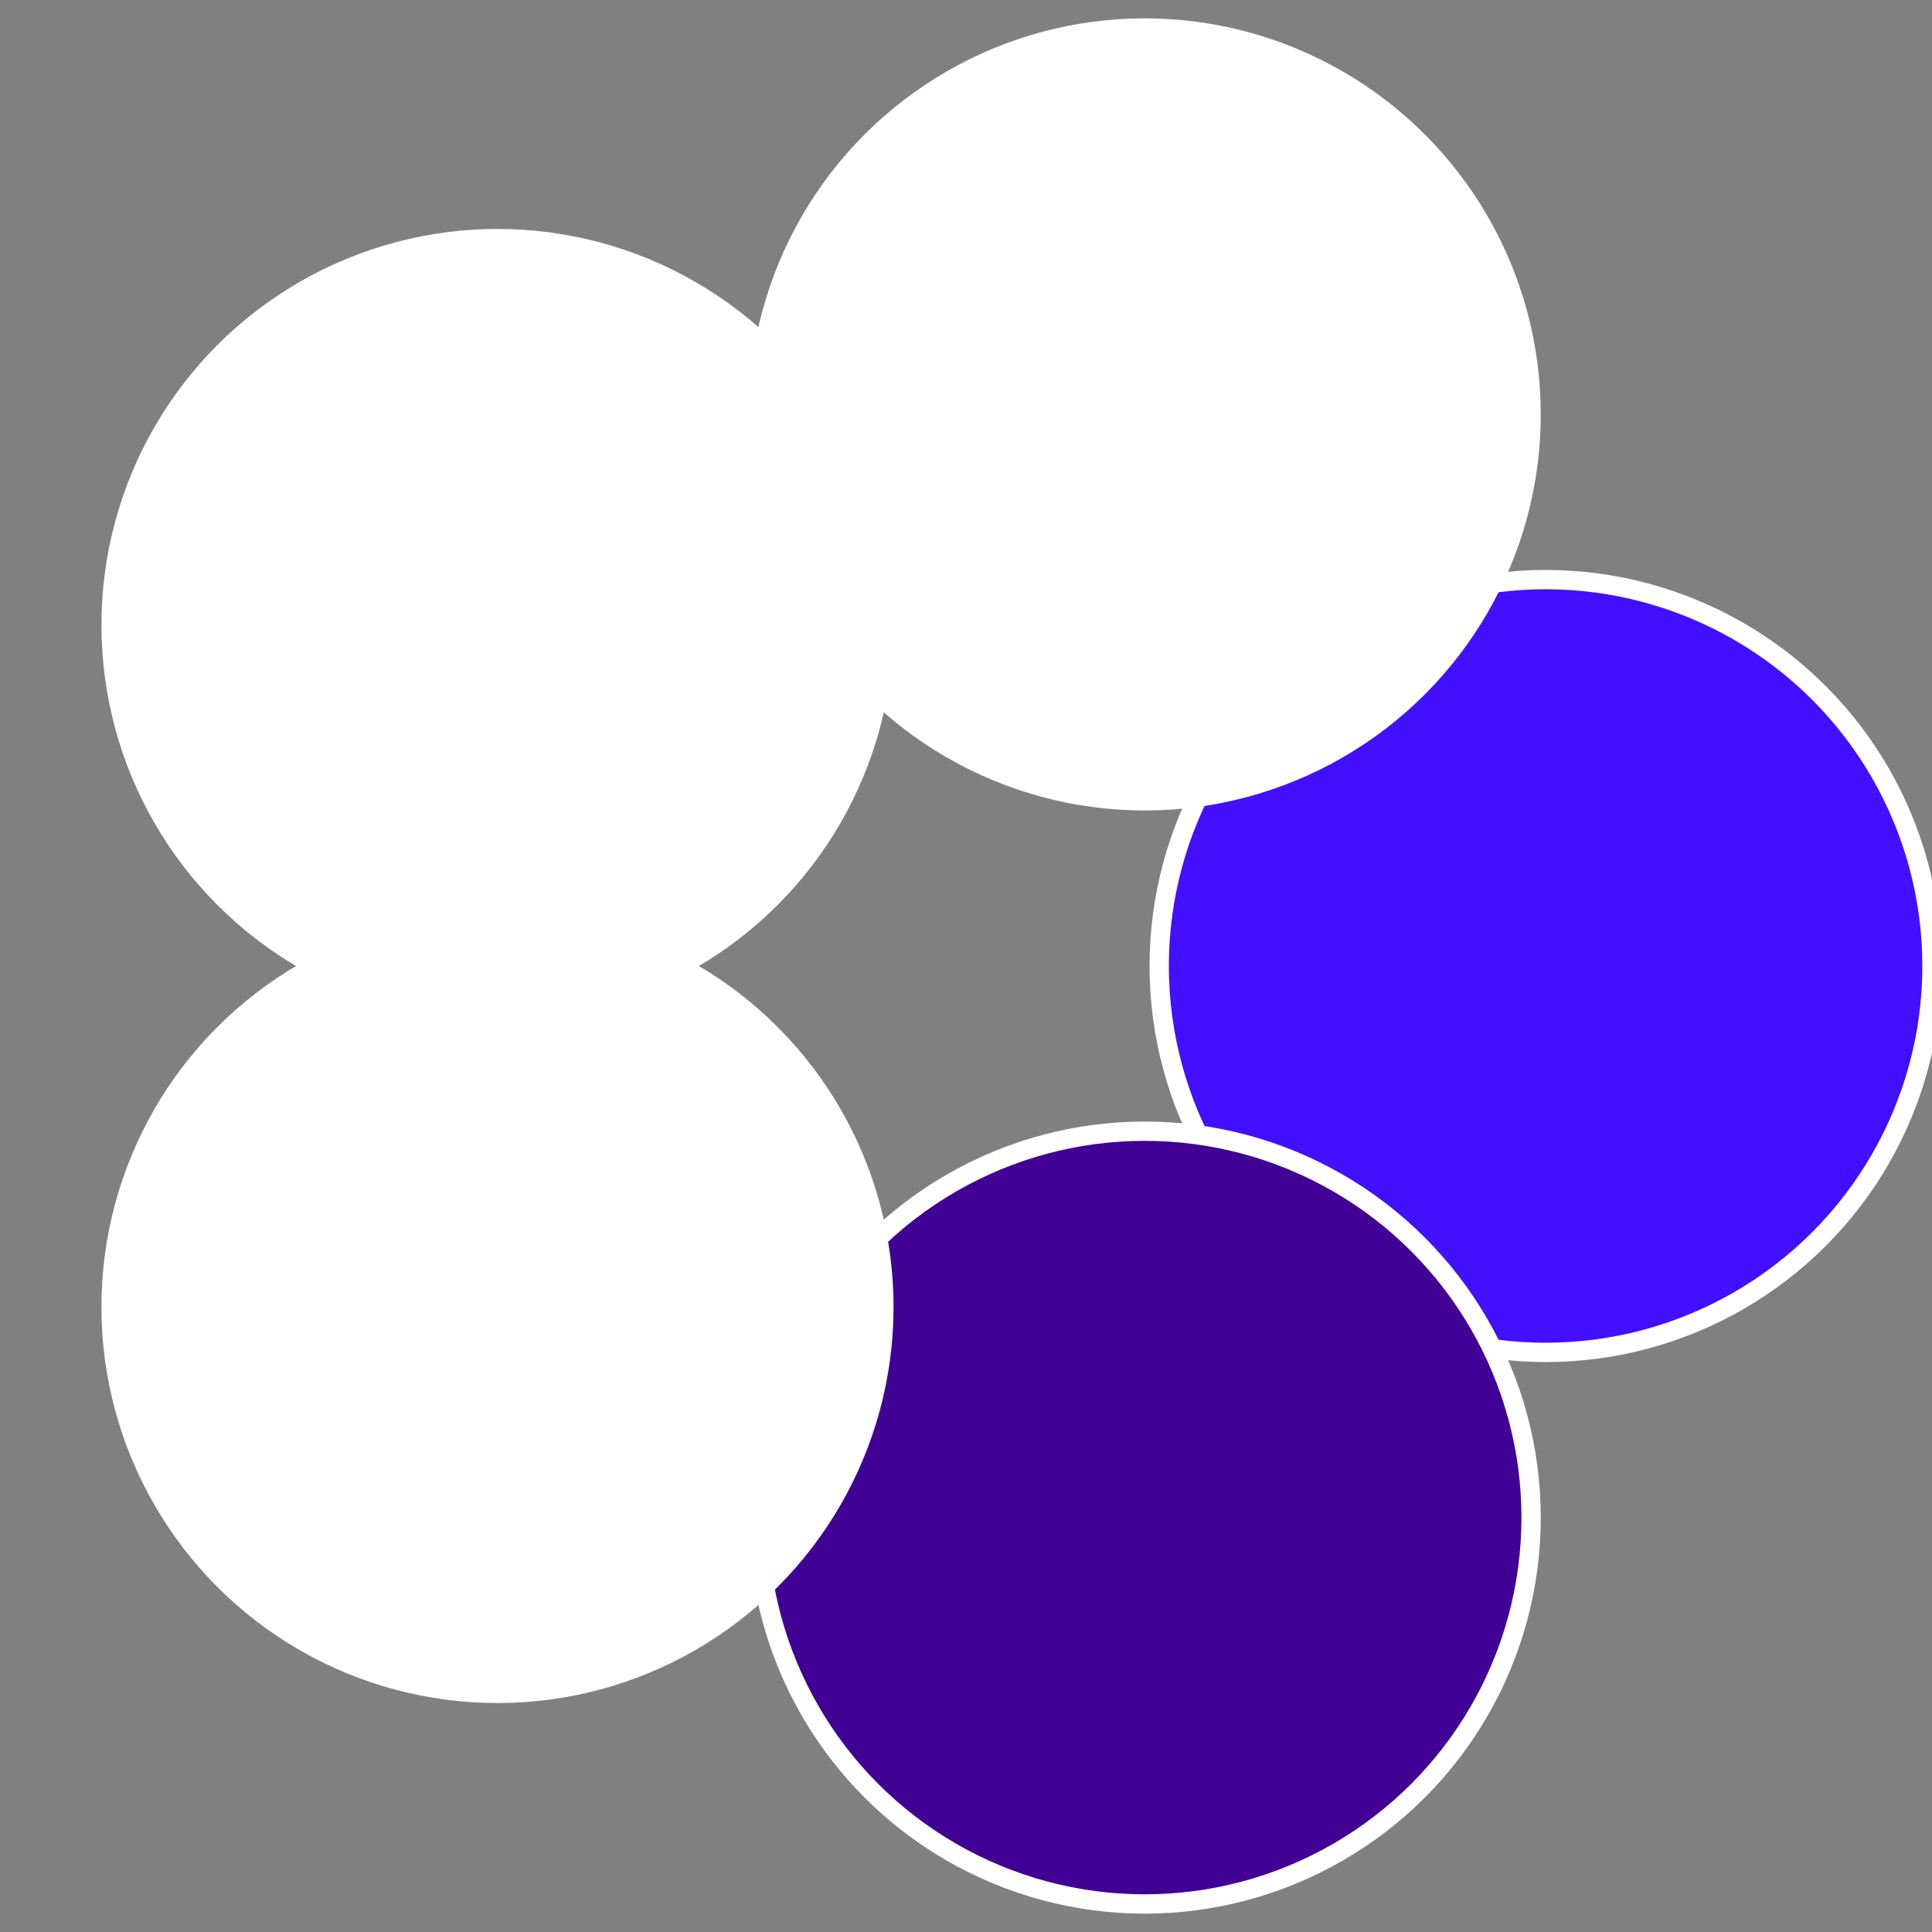
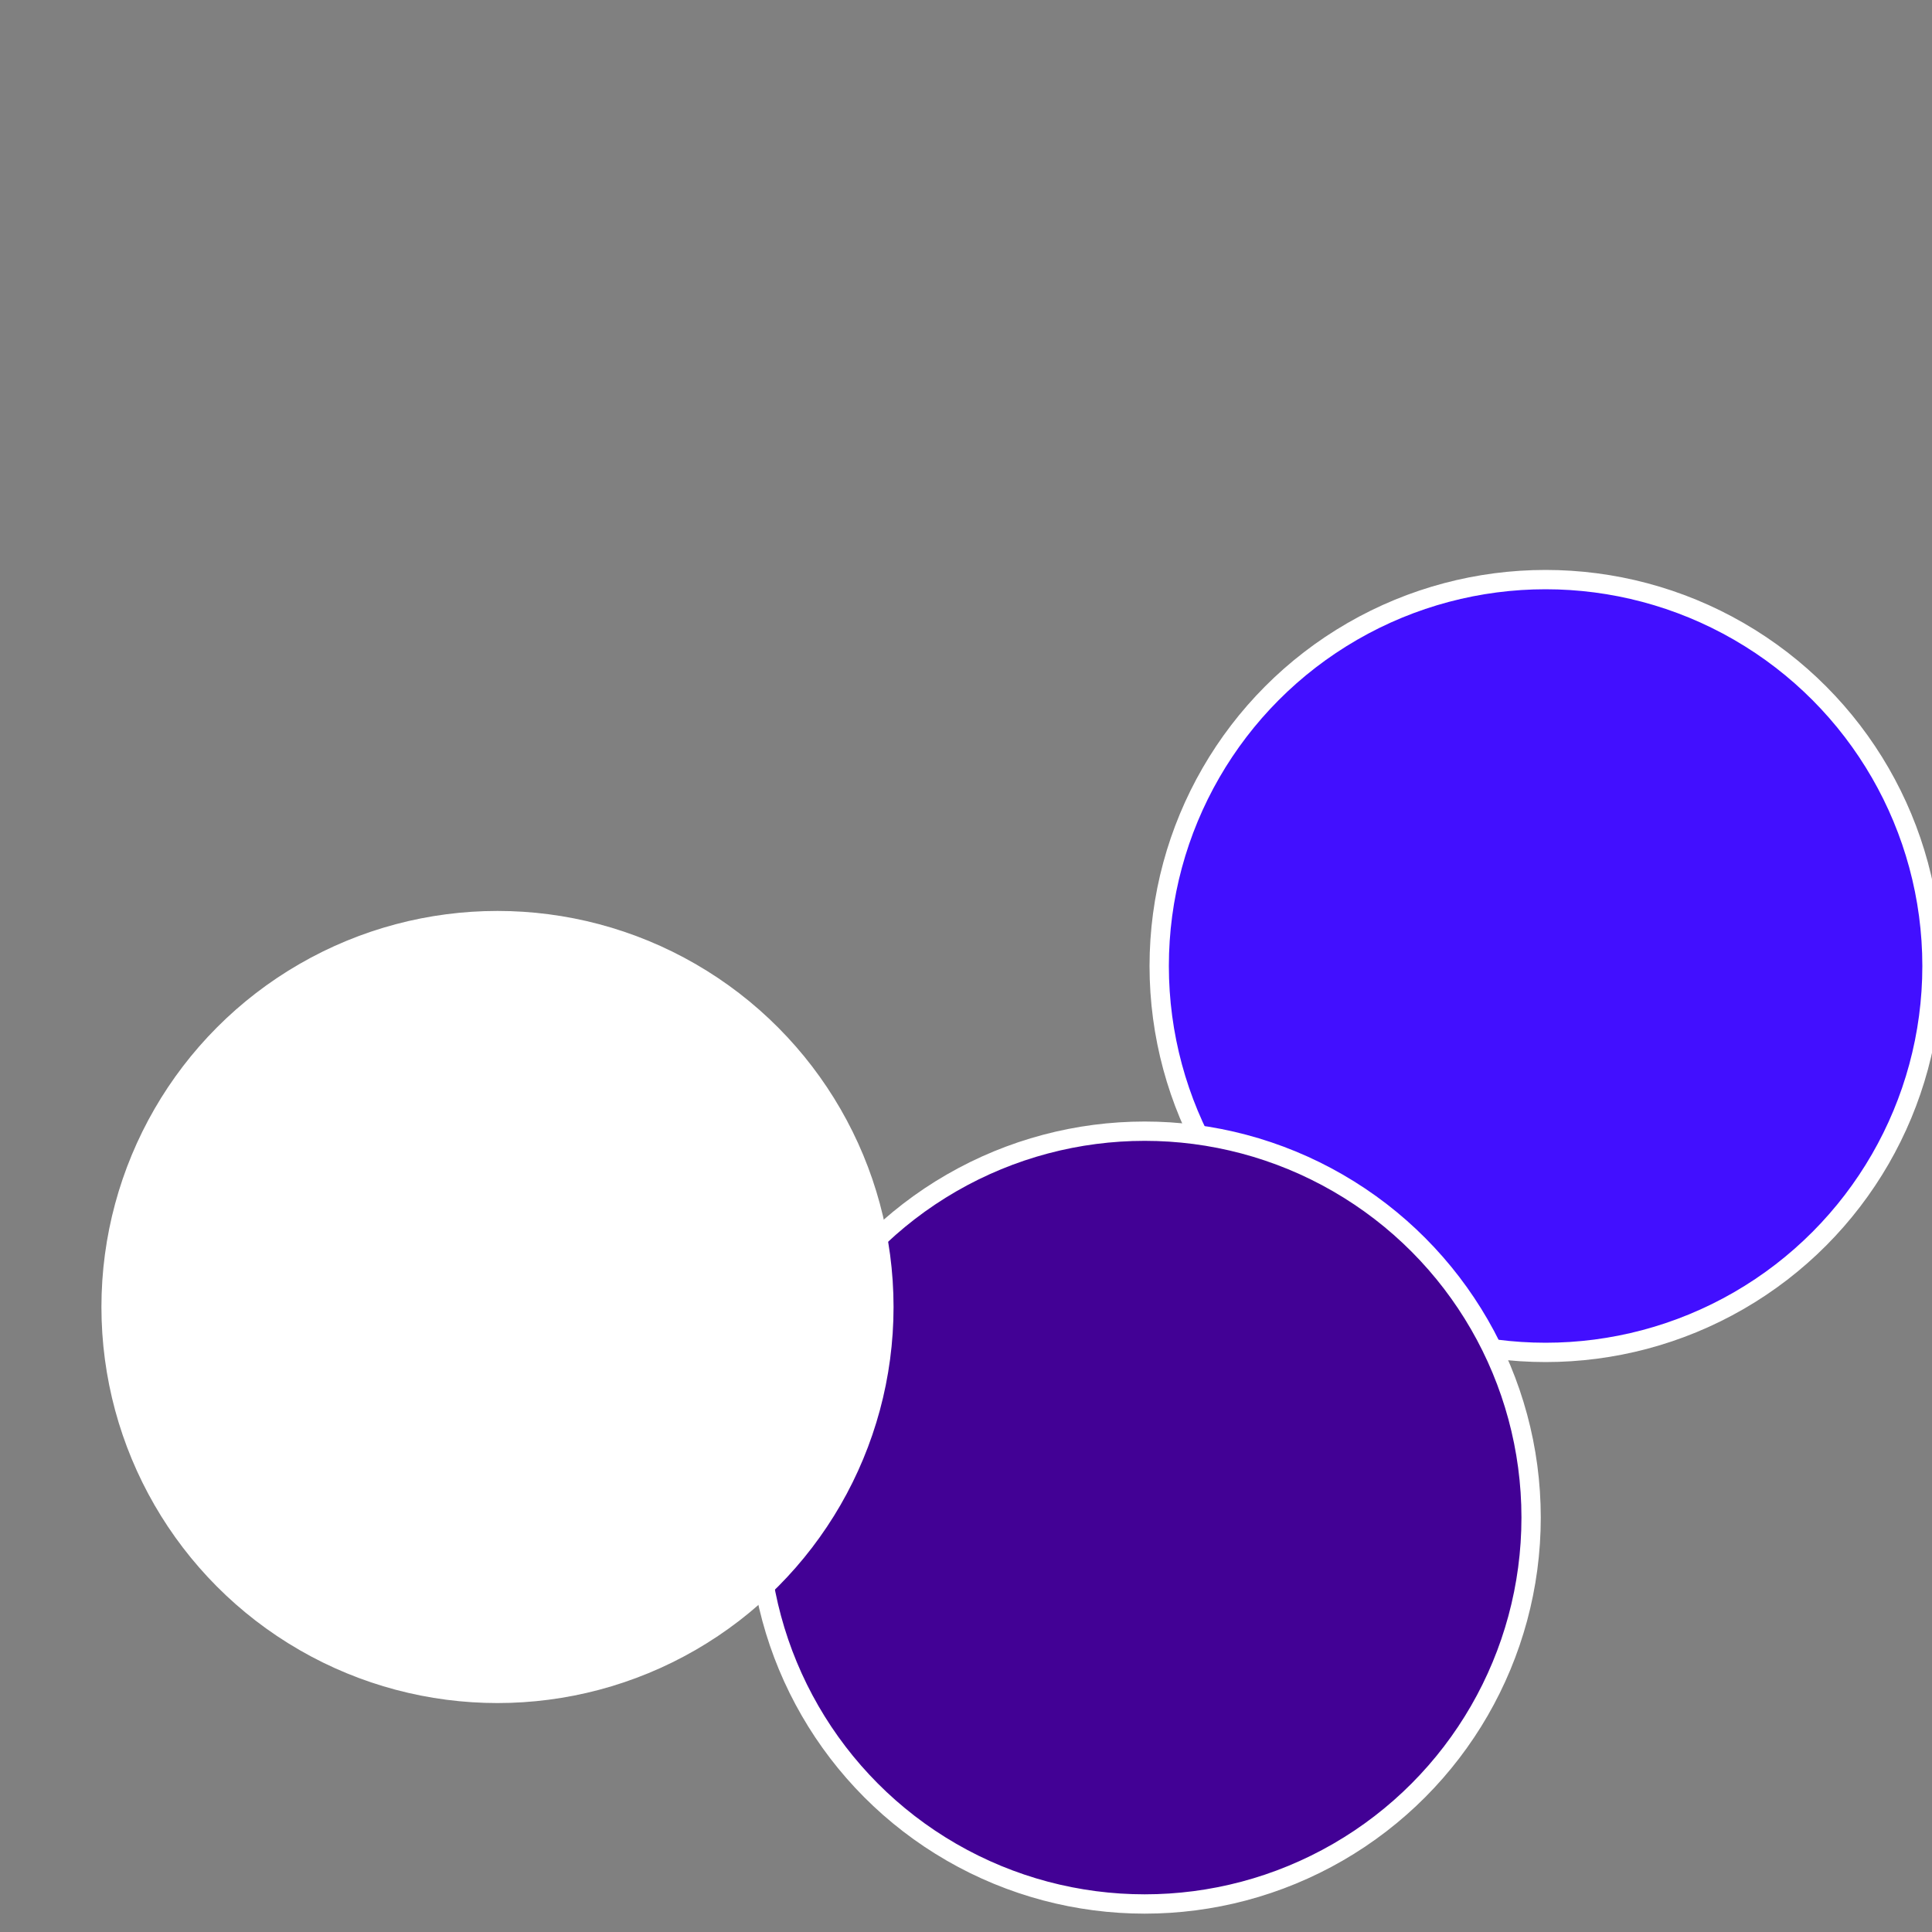
<svg xmlns="http://www.w3.org/2000/svg" width="500" height="500" viewBox="-1 -1 2 2">
  <rect x="-1" y="-1" width="2" height="2" fill="#808080" stroke="none" />
  <circle cx="0.6" cy="0" r="0.4" fill="#420fffffffffffffdc5195" stroke="#fff" stroke-width="1%" />
  <circle cx="0.185" cy="0.571" r="0.4" fill="#420195fffffffffffffdc5" stroke="#fff" stroke-width="1%" />
  <circle cx="-0.485" cy="0.353" r="0.4" fill="#ffffffffffffff0a420fffffffffffffdc5" stroke="#fff" stroke-width="1%" />
-   <circle cx="-0.485" cy="-0.353" r="0.4" fill="#fffffffffffffdc5420420" stroke="#fff" stroke-width="1%" />
-   <circle cx="0.185" cy="-0.571" r="0.4" fill="#ffffffffffffff0afffffffffffffdc5420" stroke="#fff" stroke-width="1%" />
</svg>